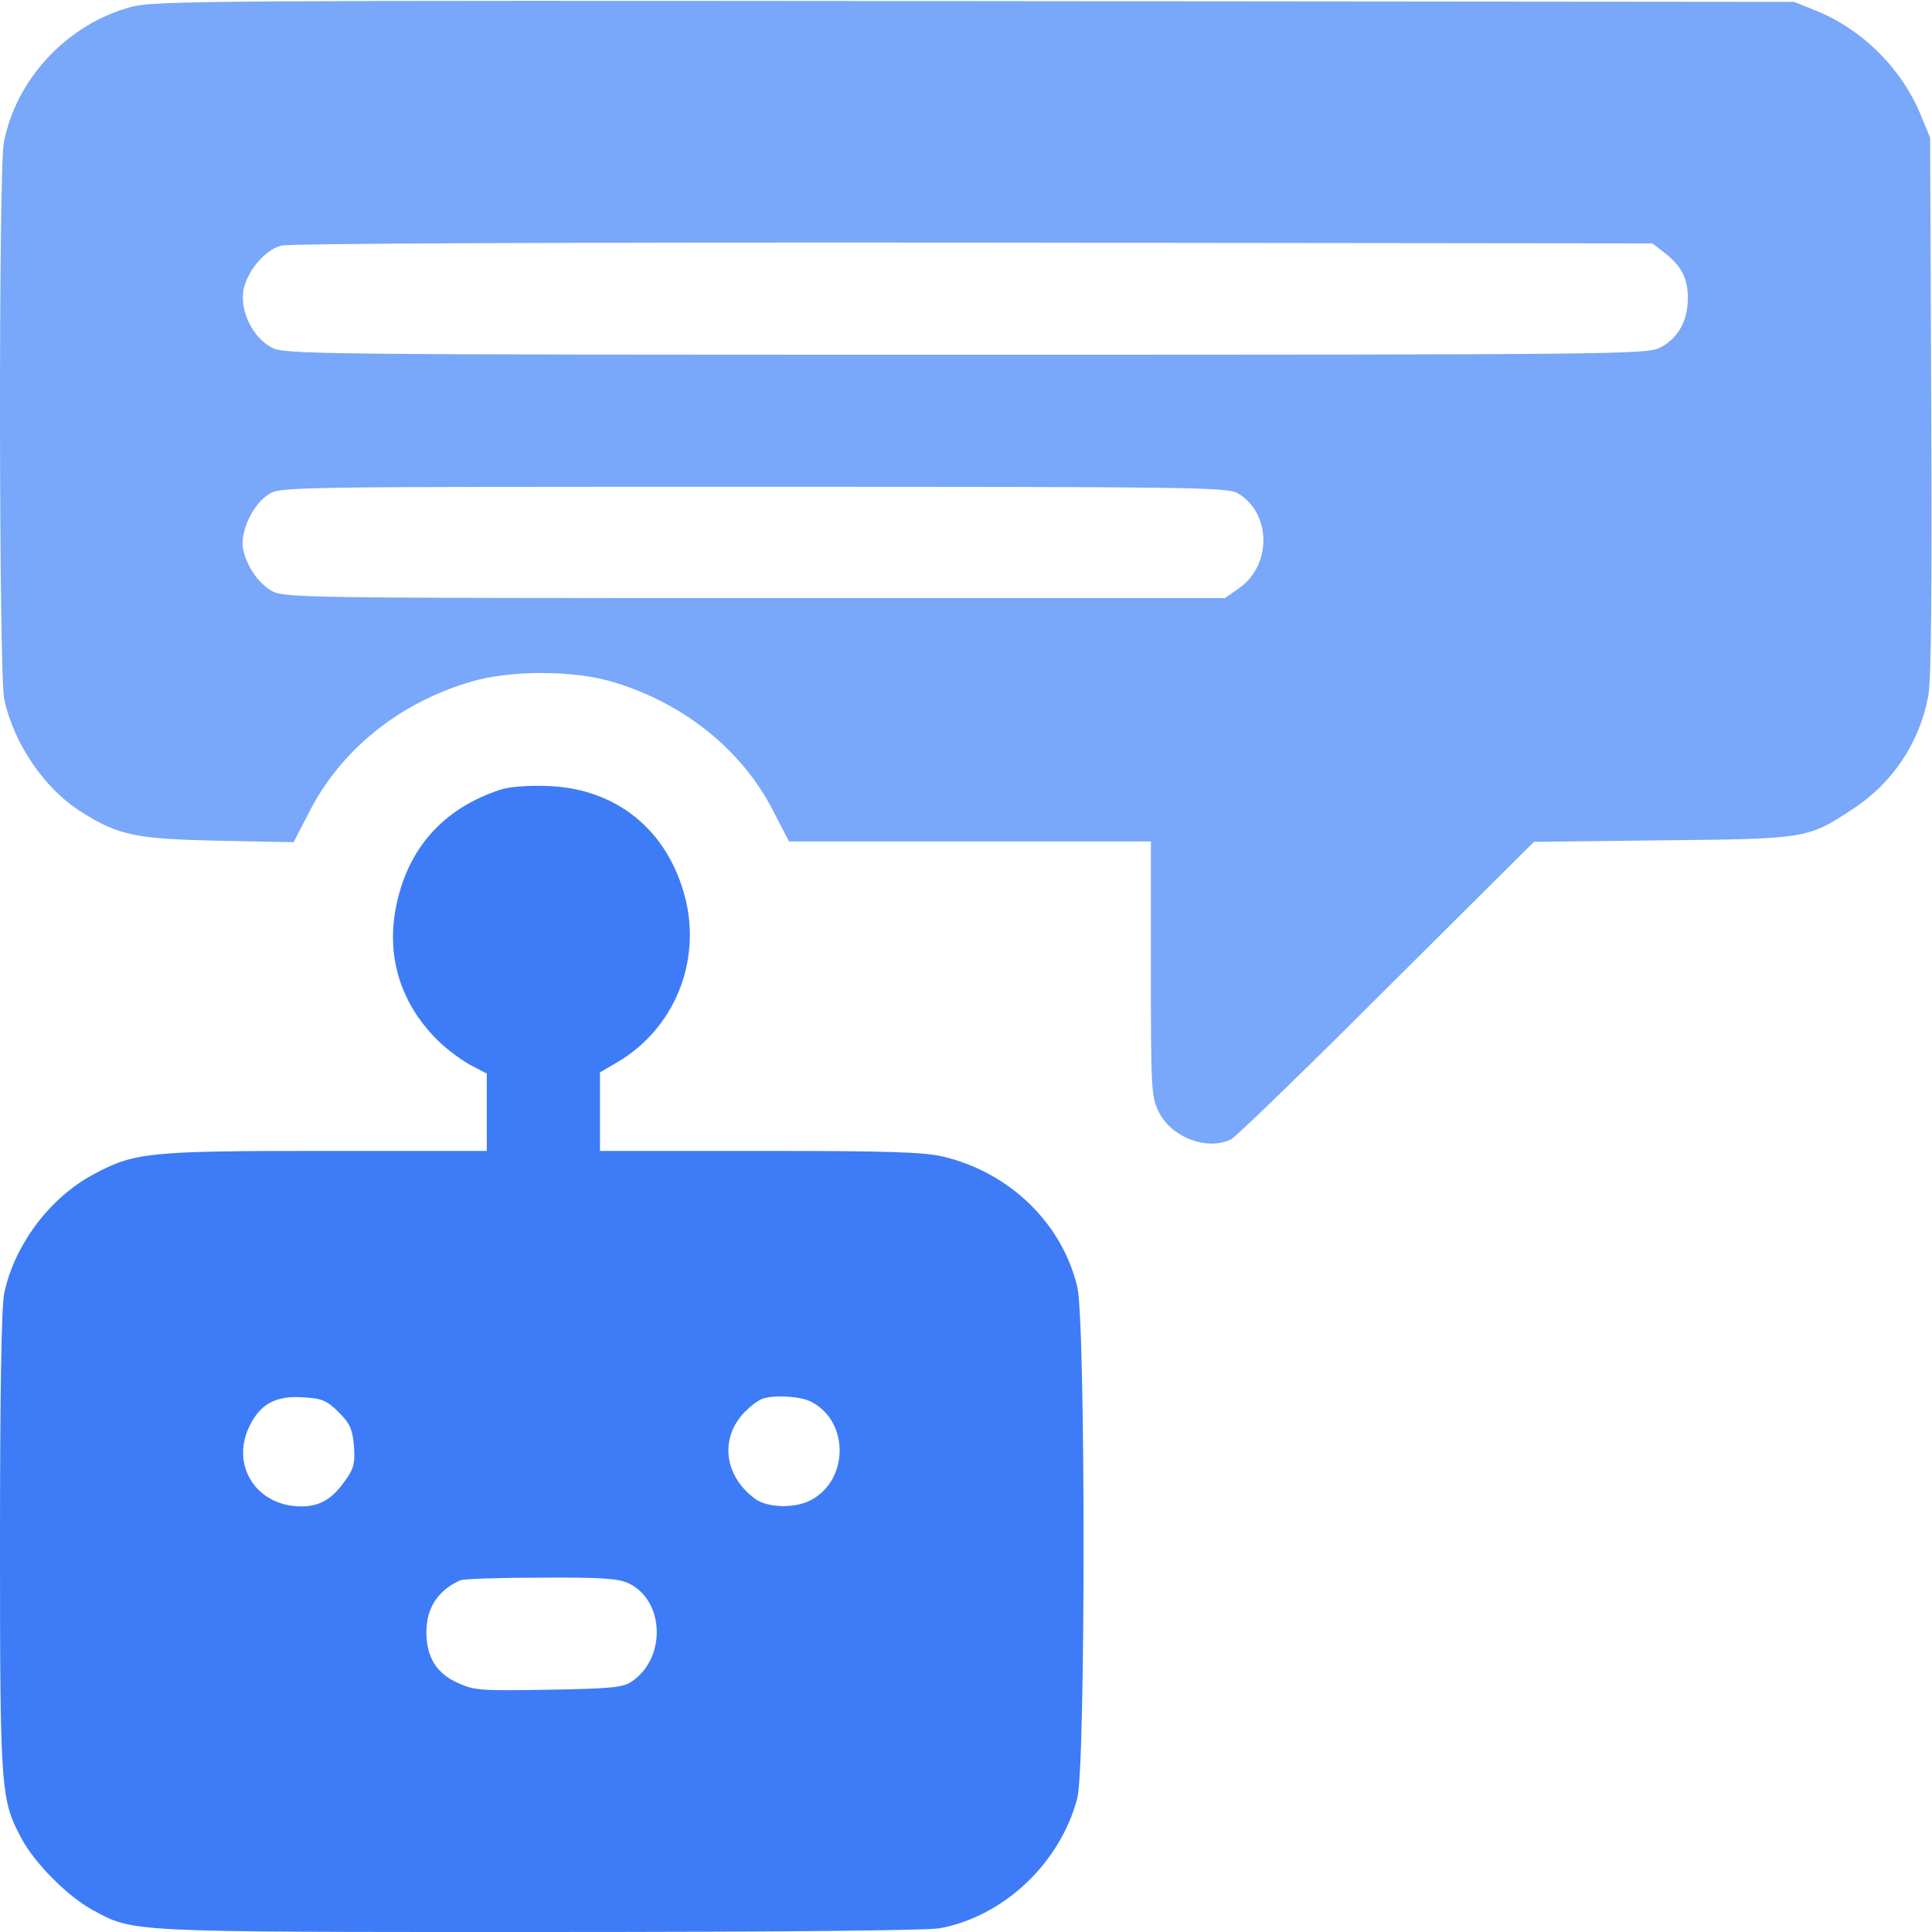
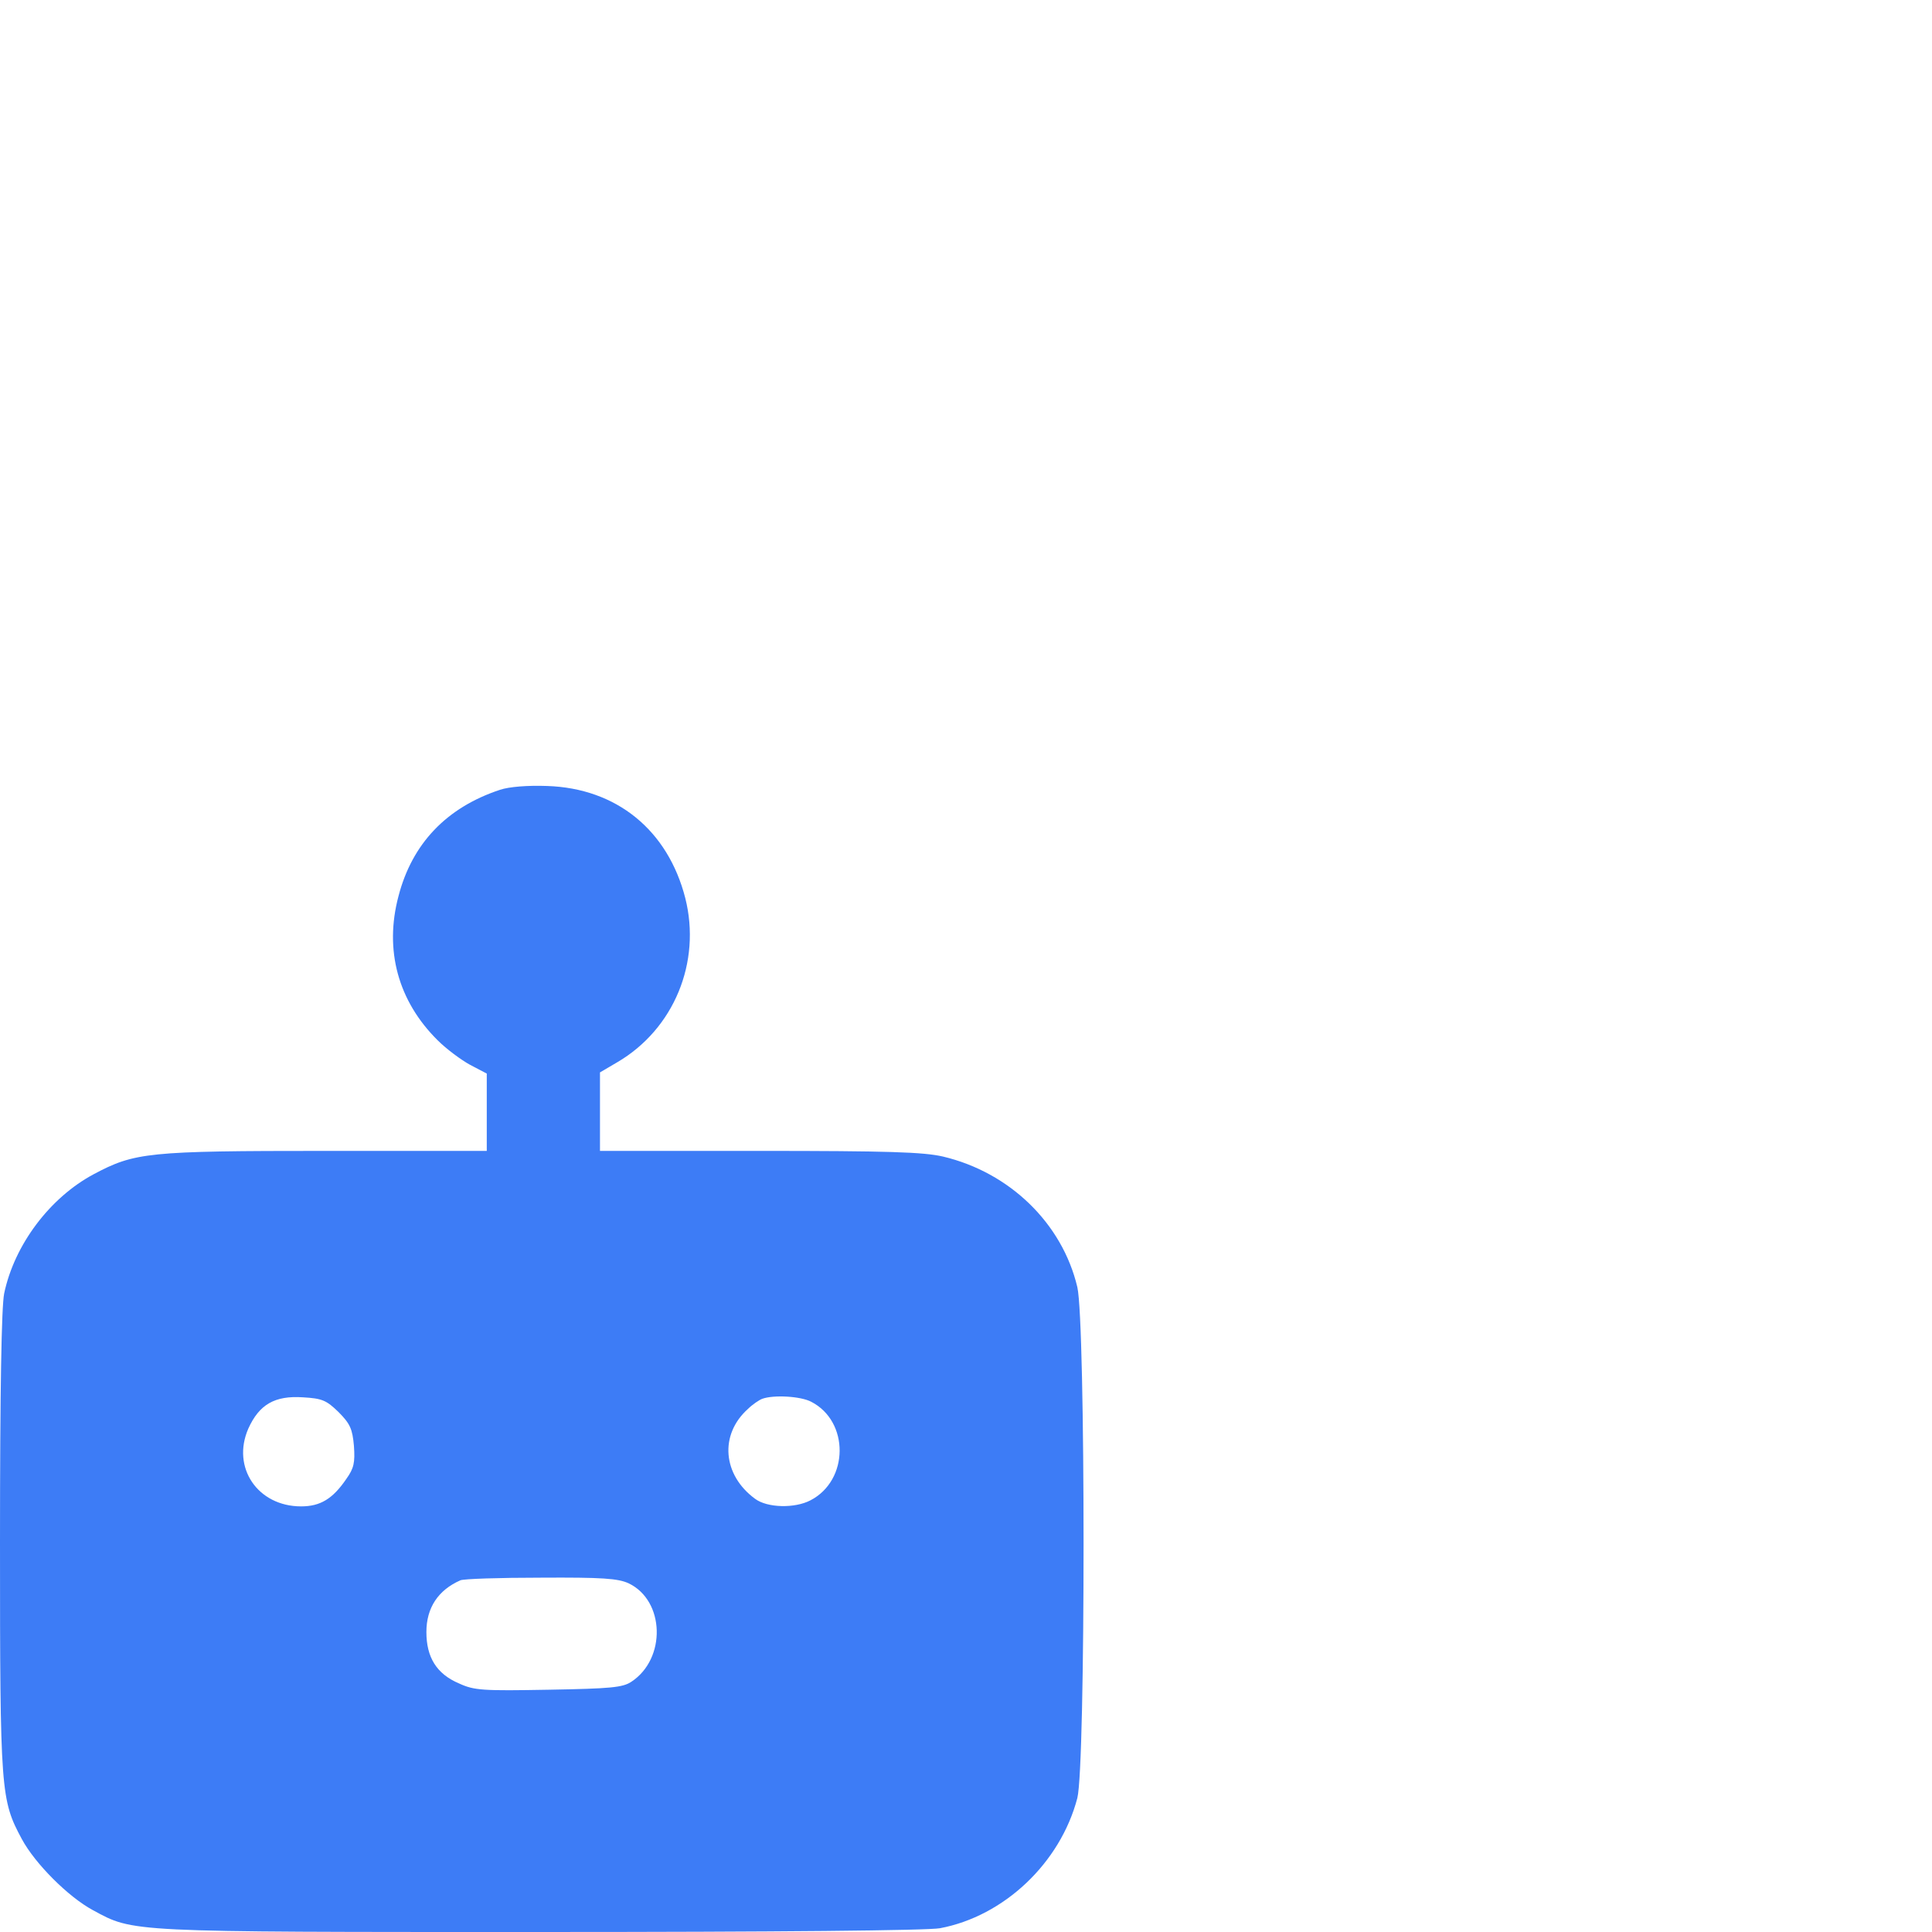
<svg xmlns="http://www.w3.org/2000/svg" width="40" height="40" viewBox="0 0 40 40" fill="none">
  <g clip-path="url(#clip0_1587_1866)">
-     <path d="M2.727 0.14C1.399 0.492 0.328 1.633 0.078 2.961C-0.031 3.562 -0.023 13.93 0.086 14.469C0.281 15.39 0.922 16.336 1.688 16.812C2.453 17.297 2.805 17.367 4.5 17.406L6.078 17.437L6.414 16.789C7.063 15.531 8.234 14.578 9.688 14.133C10.524 13.867 11.899 13.867 12.735 14.133C14.18 14.578 15.36 15.531 16 16.773L16.336 17.422H20.086H23.828V20.055C23.828 22.523 23.836 22.703 23.985 23.008C24.242 23.547 25 23.836 25.492 23.586C25.586 23.539 27.039 22.133 28.711 20.461L31.758 17.43L34.414 17.398C37.406 17.367 37.422 17.367 38.359 16.75C39.18 16.219 39.742 15.375 39.922 14.414C39.984 14.086 40 12.305 39.984 8.398L39.961 2.851L39.781 2.414C39.391 1.437 38.563 0.609 37.594 0.219L37.148 0.039L20.195 0.023C4.367 0.008 3.211 0.015 2.727 0.14ZM34.422 5.203C34.797 5.484 34.938 5.734 34.945 6.148C34.953 6.625 34.75 7 34.375 7.195C34.117 7.336 33.609 7.344 20 7.344C6.375 7.344 5.883 7.336 5.625 7.195C5.234 6.992 4.969 6.445 5.039 6.016C5.109 5.625 5.469 5.187 5.813 5.086C5.953 5.039 11.781 5.016 20.133 5.023L34.211 5.039L34.422 5.203ZM25.625 10.211C26.328 10.625 26.336 11.711 25.641 12.187L25.36 12.383H15.633C6.406 12.383 5.883 12.375 5.641 12.242C5.352 12.086 5.102 11.719 5.031 11.359C4.969 11.008 5.234 10.437 5.563 10.234C5.82 10.078 5.922 10.078 15.61 10.078C24.594 10.078 25.422 10.086 25.625 10.211Z" fill="#79A7F9" />
    <path d="M10.352 16.352C9.242 16.719 8.531 17.469 8.25 18.555C7.953 19.672 8.242 20.727 9.062 21.539C9.242 21.719 9.547 21.945 9.734 22.047L10.078 22.227V23.023V23.828H6.742C3.055 23.828 2.789 23.859 1.938 24.312C1.031 24.797 0.297 25.773 0.086 26.781C0.031 27.055 0 28.781 0 31.938C0 37.109 0.016 37.266 0.453 38.078C0.727 38.586 1.414 39.273 1.922 39.547C2.773 40.008 2.602 40 11.18 40C16.125 40 19.195 39.969 19.461 39.922C20.789 39.672 21.953 38.57 22.305 37.227C22.477 36.547 22.477 27.398 22.305 26.648C21.992 25.328 20.906 24.273 19.523 23.945C19.117 23.852 18.391 23.828 15.727 23.828H12.422V23.016V22.203L12.781 21.992C13.953 21.305 14.523 19.922 14.188 18.594C13.828 17.188 12.766 16.32 11.328 16.273C10.922 16.258 10.539 16.289 10.352 16.352ZM7.008 29.234C7.25 29.477 7.297 29.586 7.328 29.938C7.352 30.281 7.328 30.398 7.172 30.617C6.891 31.031 6.633 31.188 6.234 31.188C5.336 31.188 4.789 30.383 5.141 29.578C5.367 29.078 5.688 28.891 6.273 28.93C6.672 28.953 6.758 28.992 7.008 29.234ZM16.797 29.023C17.586 29.43 17.578 30.648 16.781 31.062C16.453 31.234 15.883 31.219 15.633 31.031C14.961 30.539 14.891 29.703 15.484 29.172C15.578 29.078 15.719 28.984 15.781 28.961C16.016 28.875 16.578 28.906 16.797 29.023ZM13.016 32.781C13.766 33.141 13.797 34.344 13.07 34.82C12.891 34.938 12.648 34.961 11.359 34.984C9.992 35.008 9.82 35 9.5 34.852C9.039 34.656 8.828 34.312 8.828 33.789C8.828 33.289 9.07 32.922 9.531 32.719C9.594 32.688 10.344 32.664 11.195 32.664C12.469 32.656 12.797 32.68 13.016 32.781Z" fill="#3D7CF6" />
  </g>
  <defs>
    <clipPath id="clip0_1587_1866">
      <rect width="40" height="40" fill="white" />
    </clipPath>
  </defs>
</svg>